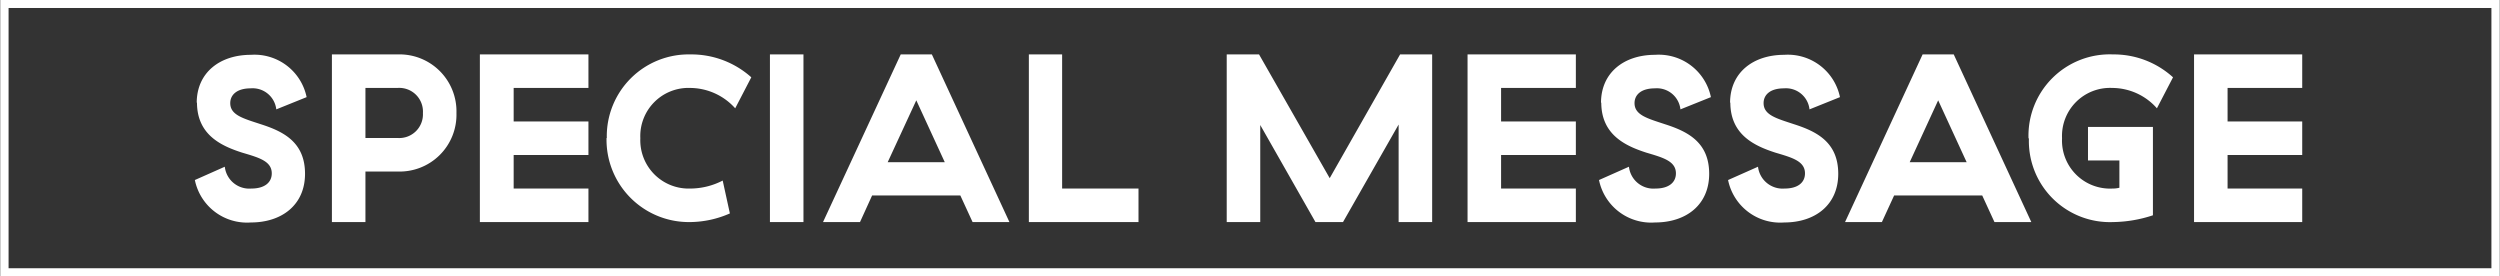
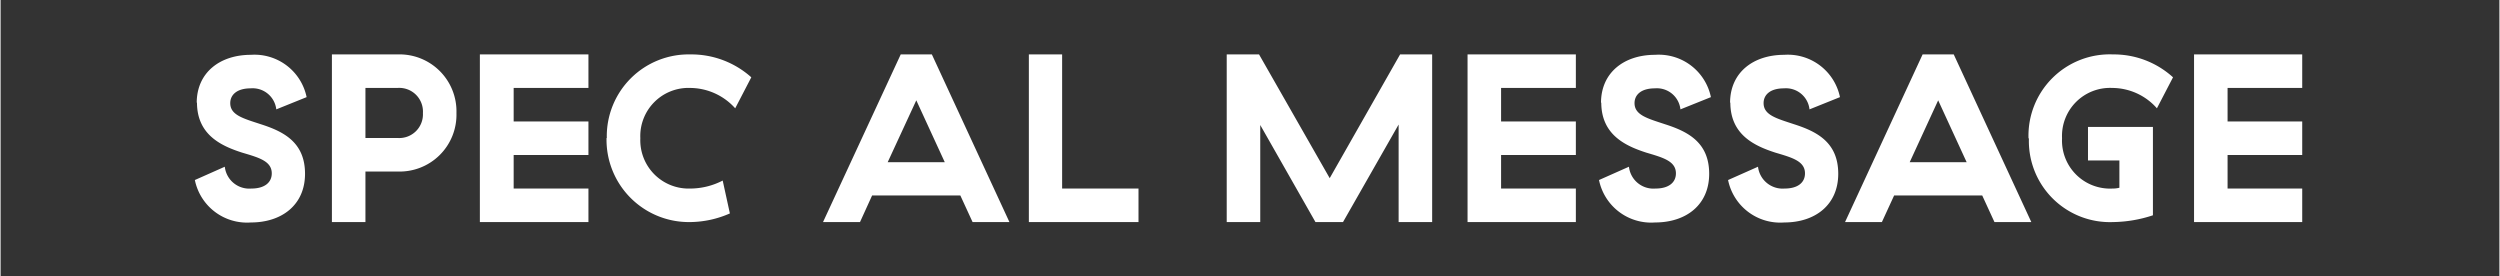
<svg xmlns="http://www.w3.org/2000/svg" width="66.25mm" height="7.32mm" viewBox="0 0 187.8 20.76">
  <rect x="0" y="0" width="187.8" height="20.76" fill="#333333" stroke="none" />
  <title>アセット 11</title>
  <g id="f6e94828-fb15-4b7f-b4da-9c12435b7cb7" data-name="レイヤー 2">
    <g id="ff8048cf-53c9-4fce-98ce-5a33a5a82ee0" data-name="レイヤー 1">
-       <path d="M185.58-4345.08c0,2.42,1.8,3.26,3.39,3.77,1.24.37,2.23.63,2.23,1.56,0,.7-.56,1.14-1.53,1.14a1.85,1.85,0,0,1-2-1.64l-2.25,1a4,4,0,0,0,4.21,3.19c2.3,0,4.07-1.3,4.07-3.66s-1.6-3.17-3.31-3.72c-1.34-.44-2.31-.69-2.31-1.59,0-.63.51-1.11,1.53-1.11a1.79,1.79,0,0,1,1.93,1.58l2.28-.92a4,4,0,0,0-4.19-3.18c-2.32,0-4.07,1.33-4.07,3.61Zm10.14-3.61v12.6h2.52v-3.8h2.41a4.27,4.27,0,0,0,4.43-4.39,4.28,4.28,0,0,0-4.43-4.41Zm6.84,4.41a1.78,1.78,0,0,1-1.91,1.87h-2.41v-3.76h2.41a1.78,1.78,0,0,1,1.91,1.89Zm4.28-4.41v12.6H215v-2.52h-5.62v-2.52H215v-2.52h-5.62v-2.52H215v-2.52Zm9.52,6.28a6.19,6.19,0,0,0,6.27,6.32,7.54,7.54,0,0,0,3-.65l-.54-2.47a5.32,5.32,0,0,1-2.44.6,3.63,3.63,0,0,1-3.75-3.78,3.62,3.62,0,0,1,3.76-3.78,4.58,4.58,0,0,1,3.37,1.53l1.21-2.33a6.75,6.75,0,0,0-4.58-1.72,6.15,6.15,0,0,0-6.28,6.28Zm12.28-6.28v12.6h2.52v-12.6Zm11,3.45,2.14,4.65h-4.29l2.15-4.65Zm4.23,9.15h2.77l-5.83-12.6h-2.34l-5.84,12.6h2.78l.91-2h6.63l.92,2Zm4.23-12.6v12.6h8.24v-2.52H250.6v-10.08Zm17.37,5.27,4.17,7.33h2.07l4.18-7.33v7.33h2.52v-12.6H276l-5.29,9.3-5.31-9.3h-2.43v12.6h2.52v-7.33Zm15.6-5.27v12.6h8.14v-2.52h-5.62v-2.52h5.62v-2.52h-5.62v-2.52h5.62v-2.52Zm10.05,3.61c0,2.42,1.8,3.26,3.38,3.77,1.24.37,2.23.63,2.23,1.56,0,.7-.56,1.14-1.53,1.14a1.85,1.85,0,0,1-2-1.64l-2.25,1a4,4,0,0,0,4.21,3.19c2.31,0,4.07-1.3,4.07-3.66s-1.6-3.17-3.31-3.72c-1.33-.44-2.3-.69-2.3-1.59,0-.63.5-1.11,1.53-1.11a1.78,1.78,0,0,1,1.92,1.58l2.29-.92a4,4,0,0,0-4.2-3.18c-2.32,0-4.06,1.33-4.06,3.61Zm9.7,0c0,2.42,1.8,3.26,3.38,3.77,1.24.37,2.23.63,2.23,1.56,0,.7-.55,1.14-1.53,1.14a1.86,1.86,0,0,1-2-1.64l-2.25,1a4,4,0,0,0,4.22,3.19c2.3,0,4.06-1.3,4.06-3.66s-1.6-3.17-3.31-3.72c-1.33-.44-2.3-.69-2.3-1.59,0-.63.5-1.11,1.53-1.11a1.78,1.78,0,0,1,1.92,1.58l2.29-.92a4,4,0,0,0-4.19-3.18c-2.33,0-4.07,1.33-4.07,3.61Zm15.62-.16,2.14,4.65h-4.28l2.14-4.65Zm4.23,9.15h2.77l-5.83-12.6h-2.34l-5.83,12.6h2.77l.92-2h6.62l.92,2Zm2.59-6.29a6.09,6.09,0,0,0,6.32,6.29,9.87,9.87,0,0,0,3-.51v-6.64h-4.88v2.52h2.36v2.05a2,2,0,0,1-.51.06,3.61,3.61,0,0,1-3.8-3.78,3.61,3.61,0,0,1,3.78-3.78,4.49,4.49,0,0,1,3.35,1.53l1.21-2.33a6.61,6.61,0,0,0-4.5-1.72,6.11,6.11,0,0,0-6.36,6.31Zm12.41-6.31v12.6h8.13v-2.52h-5.61v-2.52h5.61v-2.52h-5.61v-2.52h5.61v-2.52Z" transform="translate(-170.82 4352.78)" style="fill:#fff" />
-       <polygon points="0.3 0.3 0 0.3 0 20.76 187.8 20.76 187.8 0 0 0 0 0.3 0.3 0.3 0.3 0.6 187.2 0.6 187.2 20.16 0.6 20.16 0.6 0.3 0.3 0.3 0.3 0.6 0.3 0.3 0.3 0.3" style="fill:#fff" />
+       <path d="M185.58-4345.08c0,2.42,1.8,3.26,3.39,3.77,1.24.37,2.23.63,2.23,1.56,0,.7-.56,1.14-1.53,1.14a1.85,1.85,0,0,1-2-1.64l-2.25,1a4,4,0,0,0,4.21,3.19c2.3,0,4.07-1.3,4.07-3.66s-1.6-3.17-3.31-3.72c-1.34-.44-2.31-.69-2.31-1.59,0-.63.51-1.11,1.53-1.11a1.79,1.79,0,0,1,1.93,1.58l2.28-.92a4,4,0,0,0-4.19-3.18c-2.32,0-4.07,1.33-4.07,3.61Zm10.14-3.61v12.6h2.52v-3.8h2.41a4.27,4.27,0,0,0,4.43-4.39,4.28,4.28,0,0,0-4.43-4.41Zm6.84,4.41a1.78,1.78,0,0,1-1.91,1.87h-2.41v-3.76h2.41a1.78,1.78,0,0,1,1.91,1.89Zm4.28-4.41v12.6H215v-2.52h-5.62v-2.52H215v-2.52h-5.62v-2.52H215v-2.52Zm9.52,6.28a6.19,6.19,0,0,0,6.27,6.32,7.54,7.54,0,0,0,3-.65l-.54-2.47a5.32,5.32,0,0,1-2.44.6,3.63,3.63,0,0,1-3.75-3.78,3.62,3.62,0,0,1,3.76-3.78,4.58,4.58,0,0,1,3.37,1.53l1.21-2.33a6.75,6.75,0,0,0-4.58-1.72,6.15,6.15,0,0,0-6.28,6.28Zm12.28-6.28v12.6v-12.6Zm11,3.45,2.14,4.65h-4.29l2.15-4.65Zm4.23,9.15h2.77l-5.83-12.6h-2.34l-5.84,12.6h2.78l.91-2h6.63l.92,2Zm4.23-12.6v12.6h8.24v-2.52H250.6v-10.08Zm17.37,5.27,4.17,7.33h2.07l4.18-7.33v7.33h2.52v-12.6H276l-5.29,9.3-5.31-9.3h-2.43v12.6h2.52v-7.33Zm15.6-5.27v12.6h8.14v-2.52h-5.62v-2.52h5.62v-2.52h-5.62v-2.52h5.62v-2.52Zm10.05,3.61c0,2.42,1.8,3.26,3.38,3.77,1.24.37,2.23.63,2.23,1.56,0,.7-.56,1.14-1.53,1.14a1.85,1.85,0,0,1-2-1.64l-2.25,1a4,4,0,0,0,4.21,3.19c2.31,0,4.07-1.3,4.07-3.66s-1.6-3.17-3.31-3.72c-1.33-.44-2.3-.69-2.3-1.59,0-.63.5-1.11,1.53-1.11a1.78,1.78,0,0,1,1.92,1.58l2.29-.92a4,4,0,0,0-4.2-3.18c-2.32,0-4.06,1.33-4.06,3.61Zm9.7,0c0,2.42,1.8,3.26,3.38,3.77,1.24.37,2.23.63,2.23,1.56,0,.7-.55,1.14-1.53,1.14a1.86,1.86,0,0,1-2-1.64l-2.25,1a4,4,0,0,0,4.22,3.19c2.3,0,4.06-1.3,4.06-3.66s-1.6-3.17-3.31-3.72c-1.33-.44-2.3-.69-2.3-1.59,0-.63.5-1.11,1.53-1.11a1.78,1.78,0,0,1,1.92,1.58l2.29-.92a4,4,0,0,0-4.19-3.18c-2.33,0-4.07,1.33-4.07,3.61Zm15.62-.16,2.14,4.65h-4.28l2.14-4.65Zm4.23,9.15h2.77l-5.83-12.6h-2.34l-5.83,12.6h2.77l.92-2h6.62l.92,2Zm2.59-6.29a6.09,6.09,0,0,0,6.32,6.29,9.87,9.87,0,0,0,3-.51v-6.64h-4.88v2.52h2.36v2.05a2,2,0,0,1-.51.06,3.61,3.61,0,0,1-3.8-3.78,3.61,3.61,0,0,1,3.78-3.78,4.49,4.49,0,0,1,3.35,1.53l1.21-2.33a6.61,6.61,0,0,0-4.5-1.72,6.11,6.11,0,0,0-6.36,6.31Zm12.41-6.31v12.6h8.13v-2.52h-5.61v-2.52h5.61v-2.52h-5.61v-2.52h5.61v-2.52Z" transform="translate(-170.82 4352.78)" style="fill:#fff" />
    </g>
  </g>
</svg>